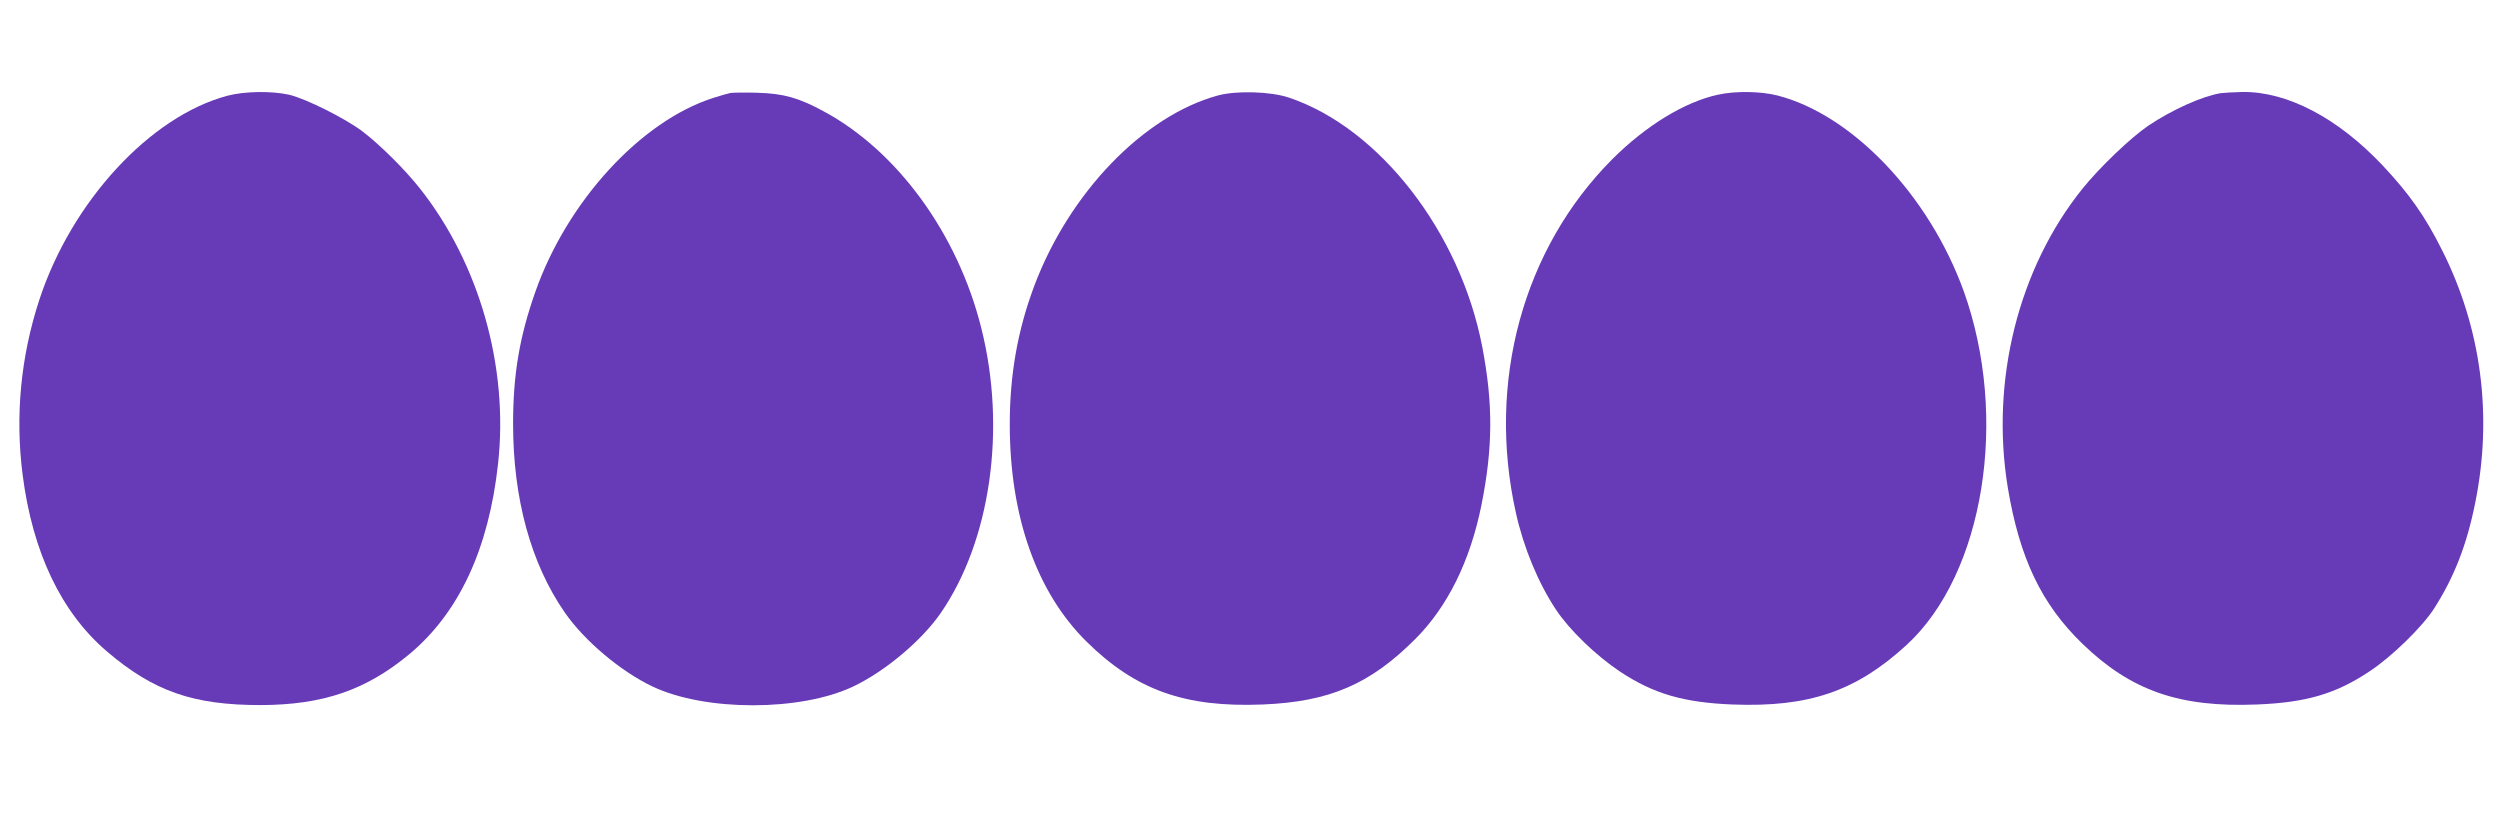
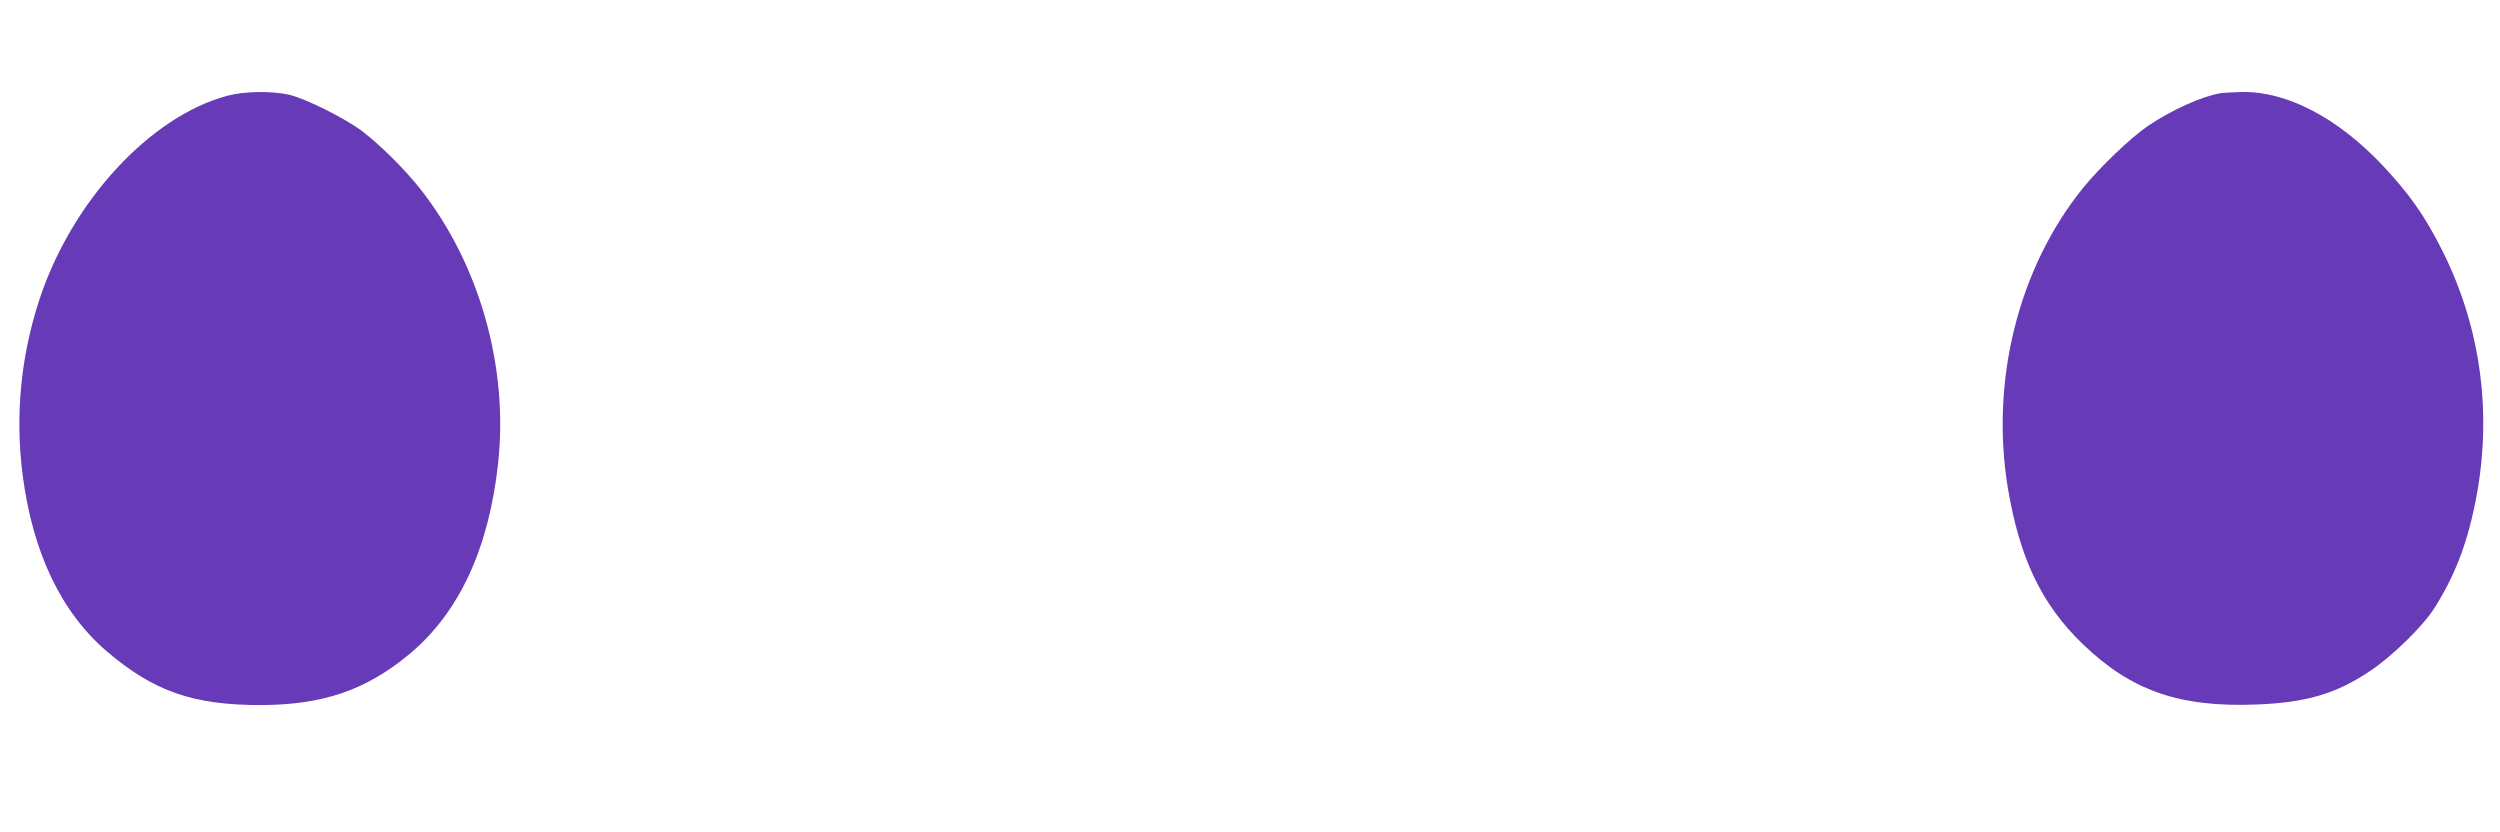
<svg xmlns="http://www.w3.org/2000/svg" version="1.0" width="1280pt" height="426pt" viewBox="0 0 1280 426" preserveAspectRatio="xMidYMid meet">
  <g transform="translate(0,426) scale(0.1,-0.1)" fill="#673ab7" stroke="none">
    <path d="M1165 3770 c-396 -105 -799 -542 -964 -1046 -95 -291 -124 -594 -85 -896 51 -397 198 -704 431 -903 240 -205 442 -275 788 -275 318 1 538 76 760 260 254 211 407 538 455 975 55 496 -96 1026 -400 1410 -80 101 -205 224 -295 293 -88 66 -289 167 -375 187 -89 20 -228 18 -315 -5z" />
-     <path d="M3740 3784 c-14 -3 -54 -14 -90 -26 -370 -119 -746 -529 -909 -992 -81 -230 -114 -423 -114 -676 0 -383 91 -715 264 -965 100 -145 286 -302 450 -380 270 -128 757 -128 1027 0 163 77 352 236 449 377 255 370 337 944 207 1459 -120 481 -429 905 -805 1108 -130 71 -208 92 -339 96 -63 2 -126 1 -140 -1z" />
-     <path d="M6235 3771 c-381 -104 -761 -499 -940 -976 -85 -227 -125 -454 -125 -708 0 -471 138 -861 394 -1113 252 -248 503 -337 901 -321 342 14 549 103 781 335 166 166 281 399 339 686 59 295 60 520 4 811 -113 587 -526 1119 -989 1275 -94 32 -270 37 -365 11z" />
-     <path d="M8795 3775 c-172 -38 -369 -159 -541 -331 -456 -458 -642 -1139 -493 -1808 40 -181 115 -361 206 -498 69 -104 205 -235 328 -317 173 -114 326 -158 575 -168 392 -15 632 67 892 305 396 364 525 1164 292 1812 -177 489 -569 902 -953 1001 -87 22 -216 24 -306 4z" />
    <path d="M11370 3783 c-96 -16 -249 -85 -370 -166 -90 -61 -248 -212 -337 -322 -329 -409 -473 -984 -383 -1532 60 -360 172 -596 382 -799 248 -240 496 -327 893 -311 254 10 406 55 579 171 112 74 269 227 329 321 103 161 168 328 211 545 89 444 30 892 -171 1290 -87 174 -168 288 -303 432 -230 244 -489 380 -719 377 -47 -1 -97 -4 -111 -6z" />
  </g>
</svg>